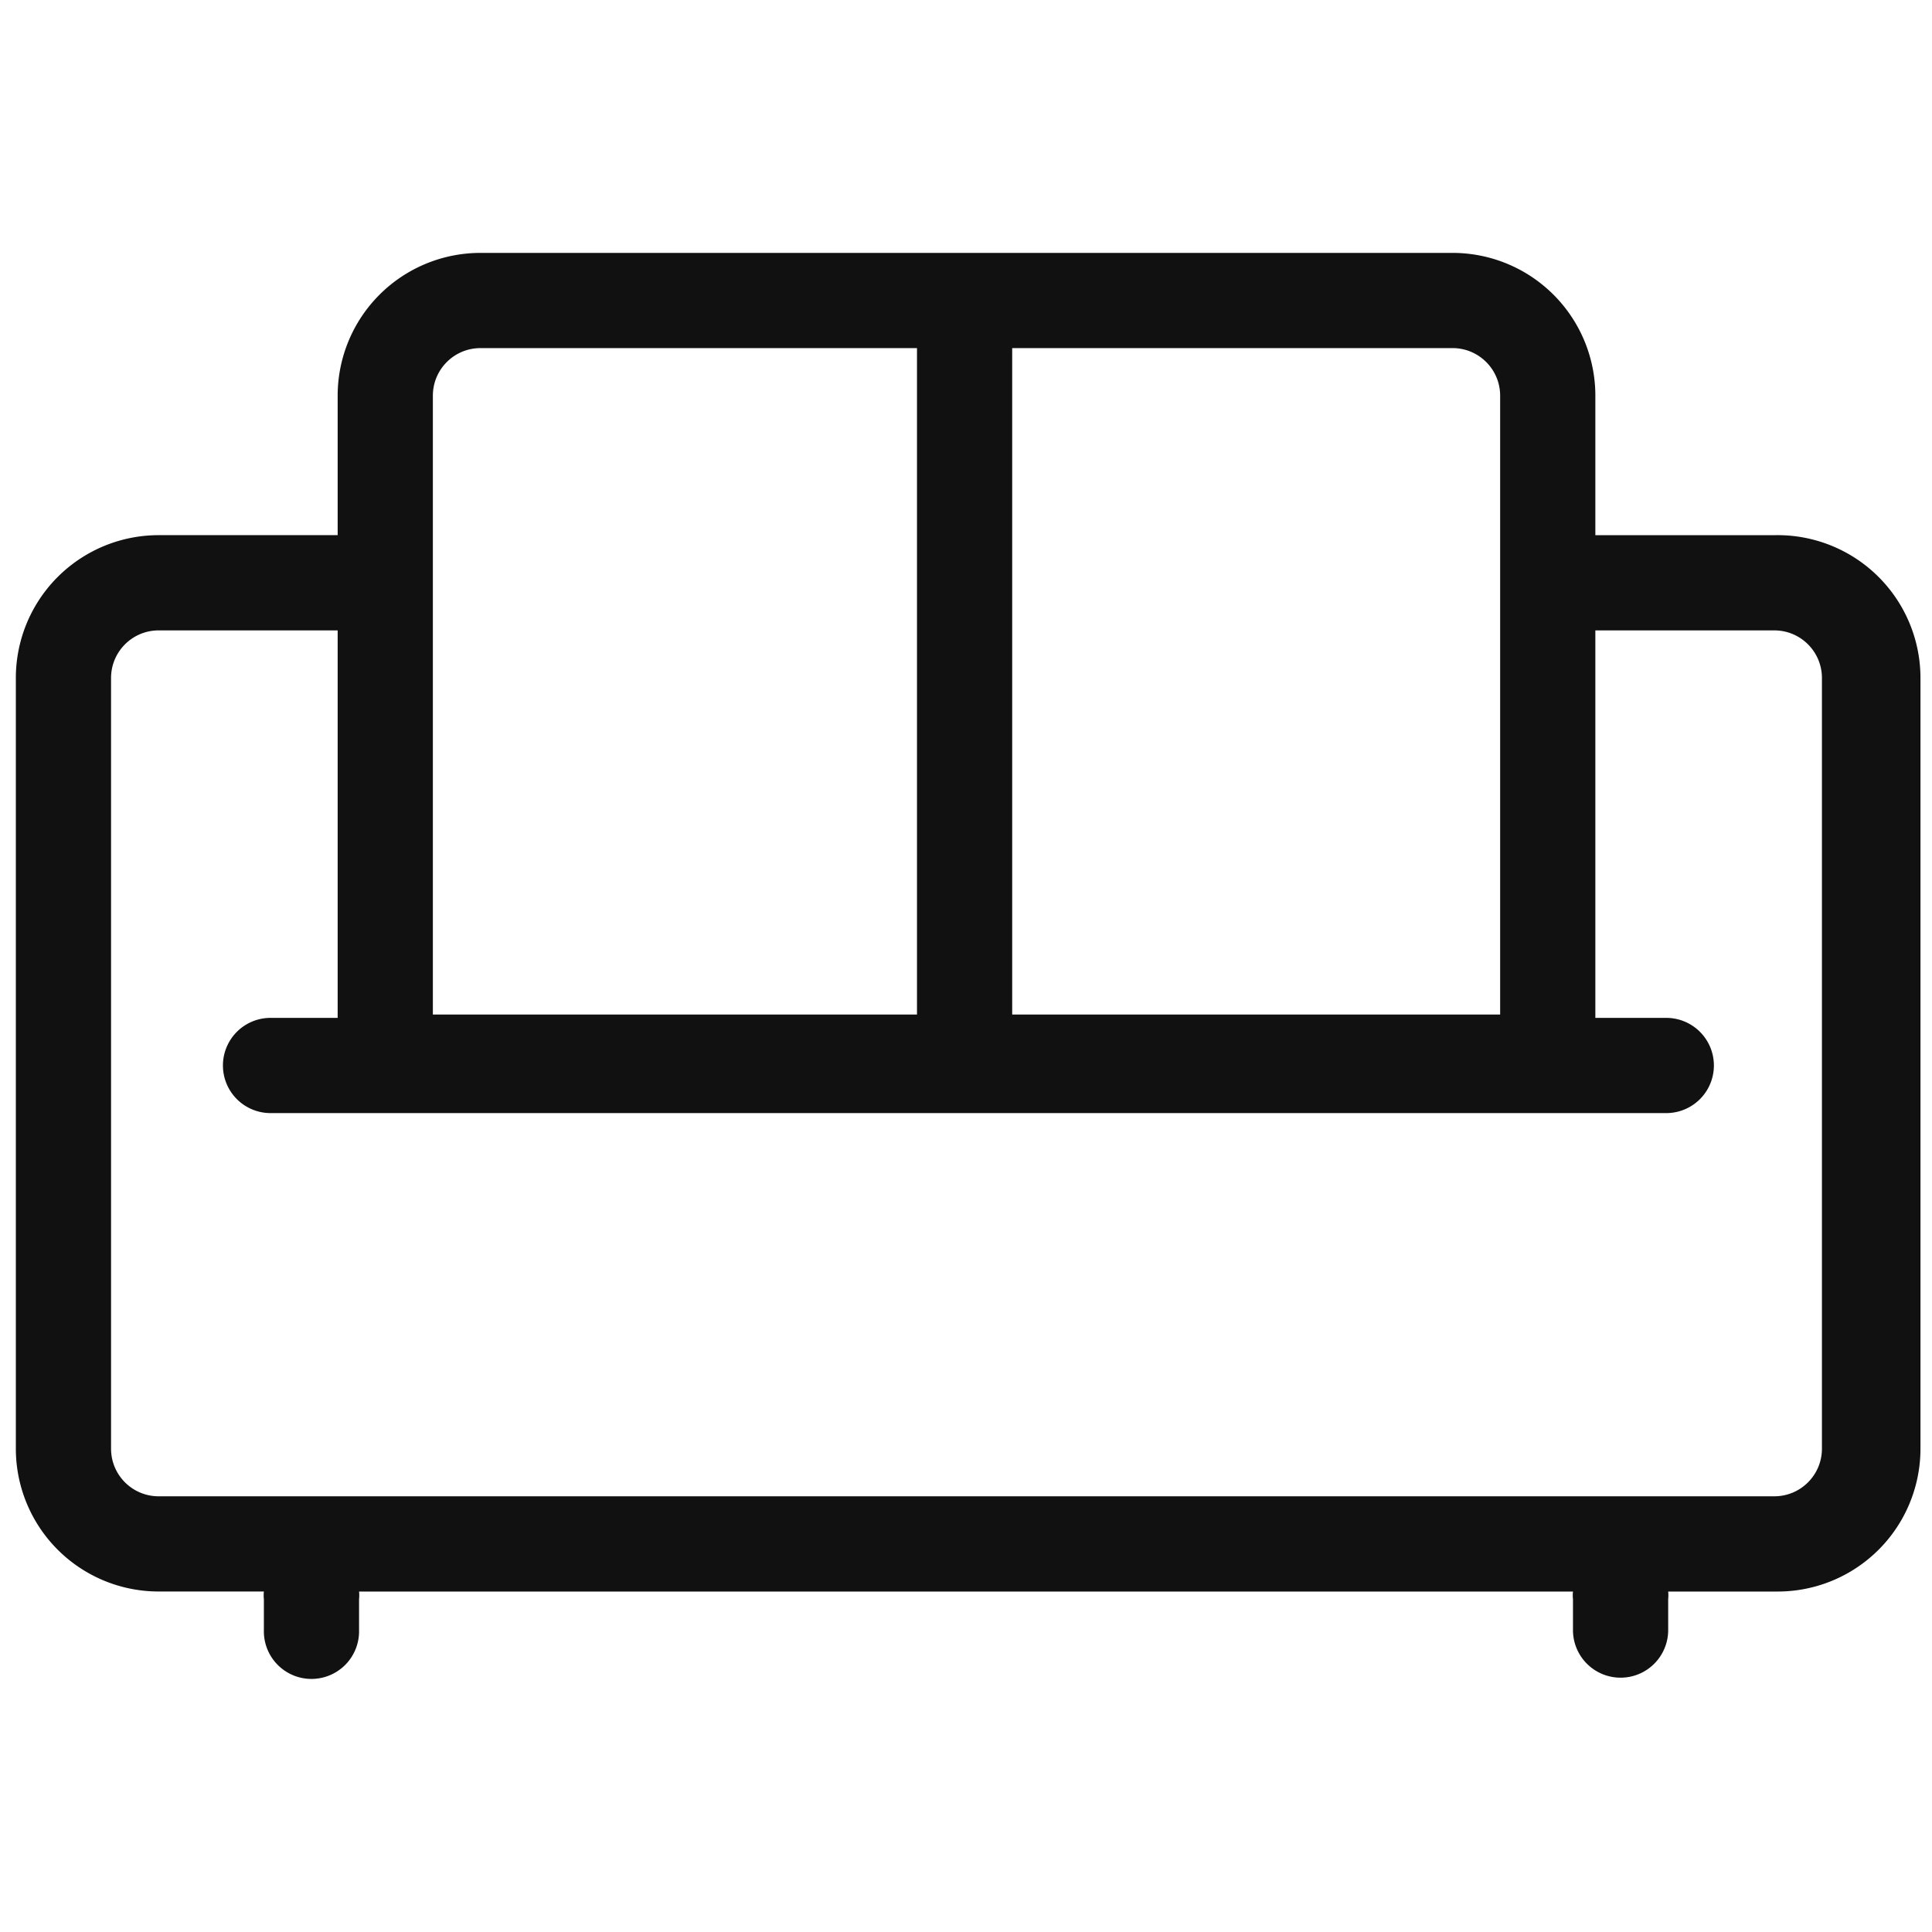
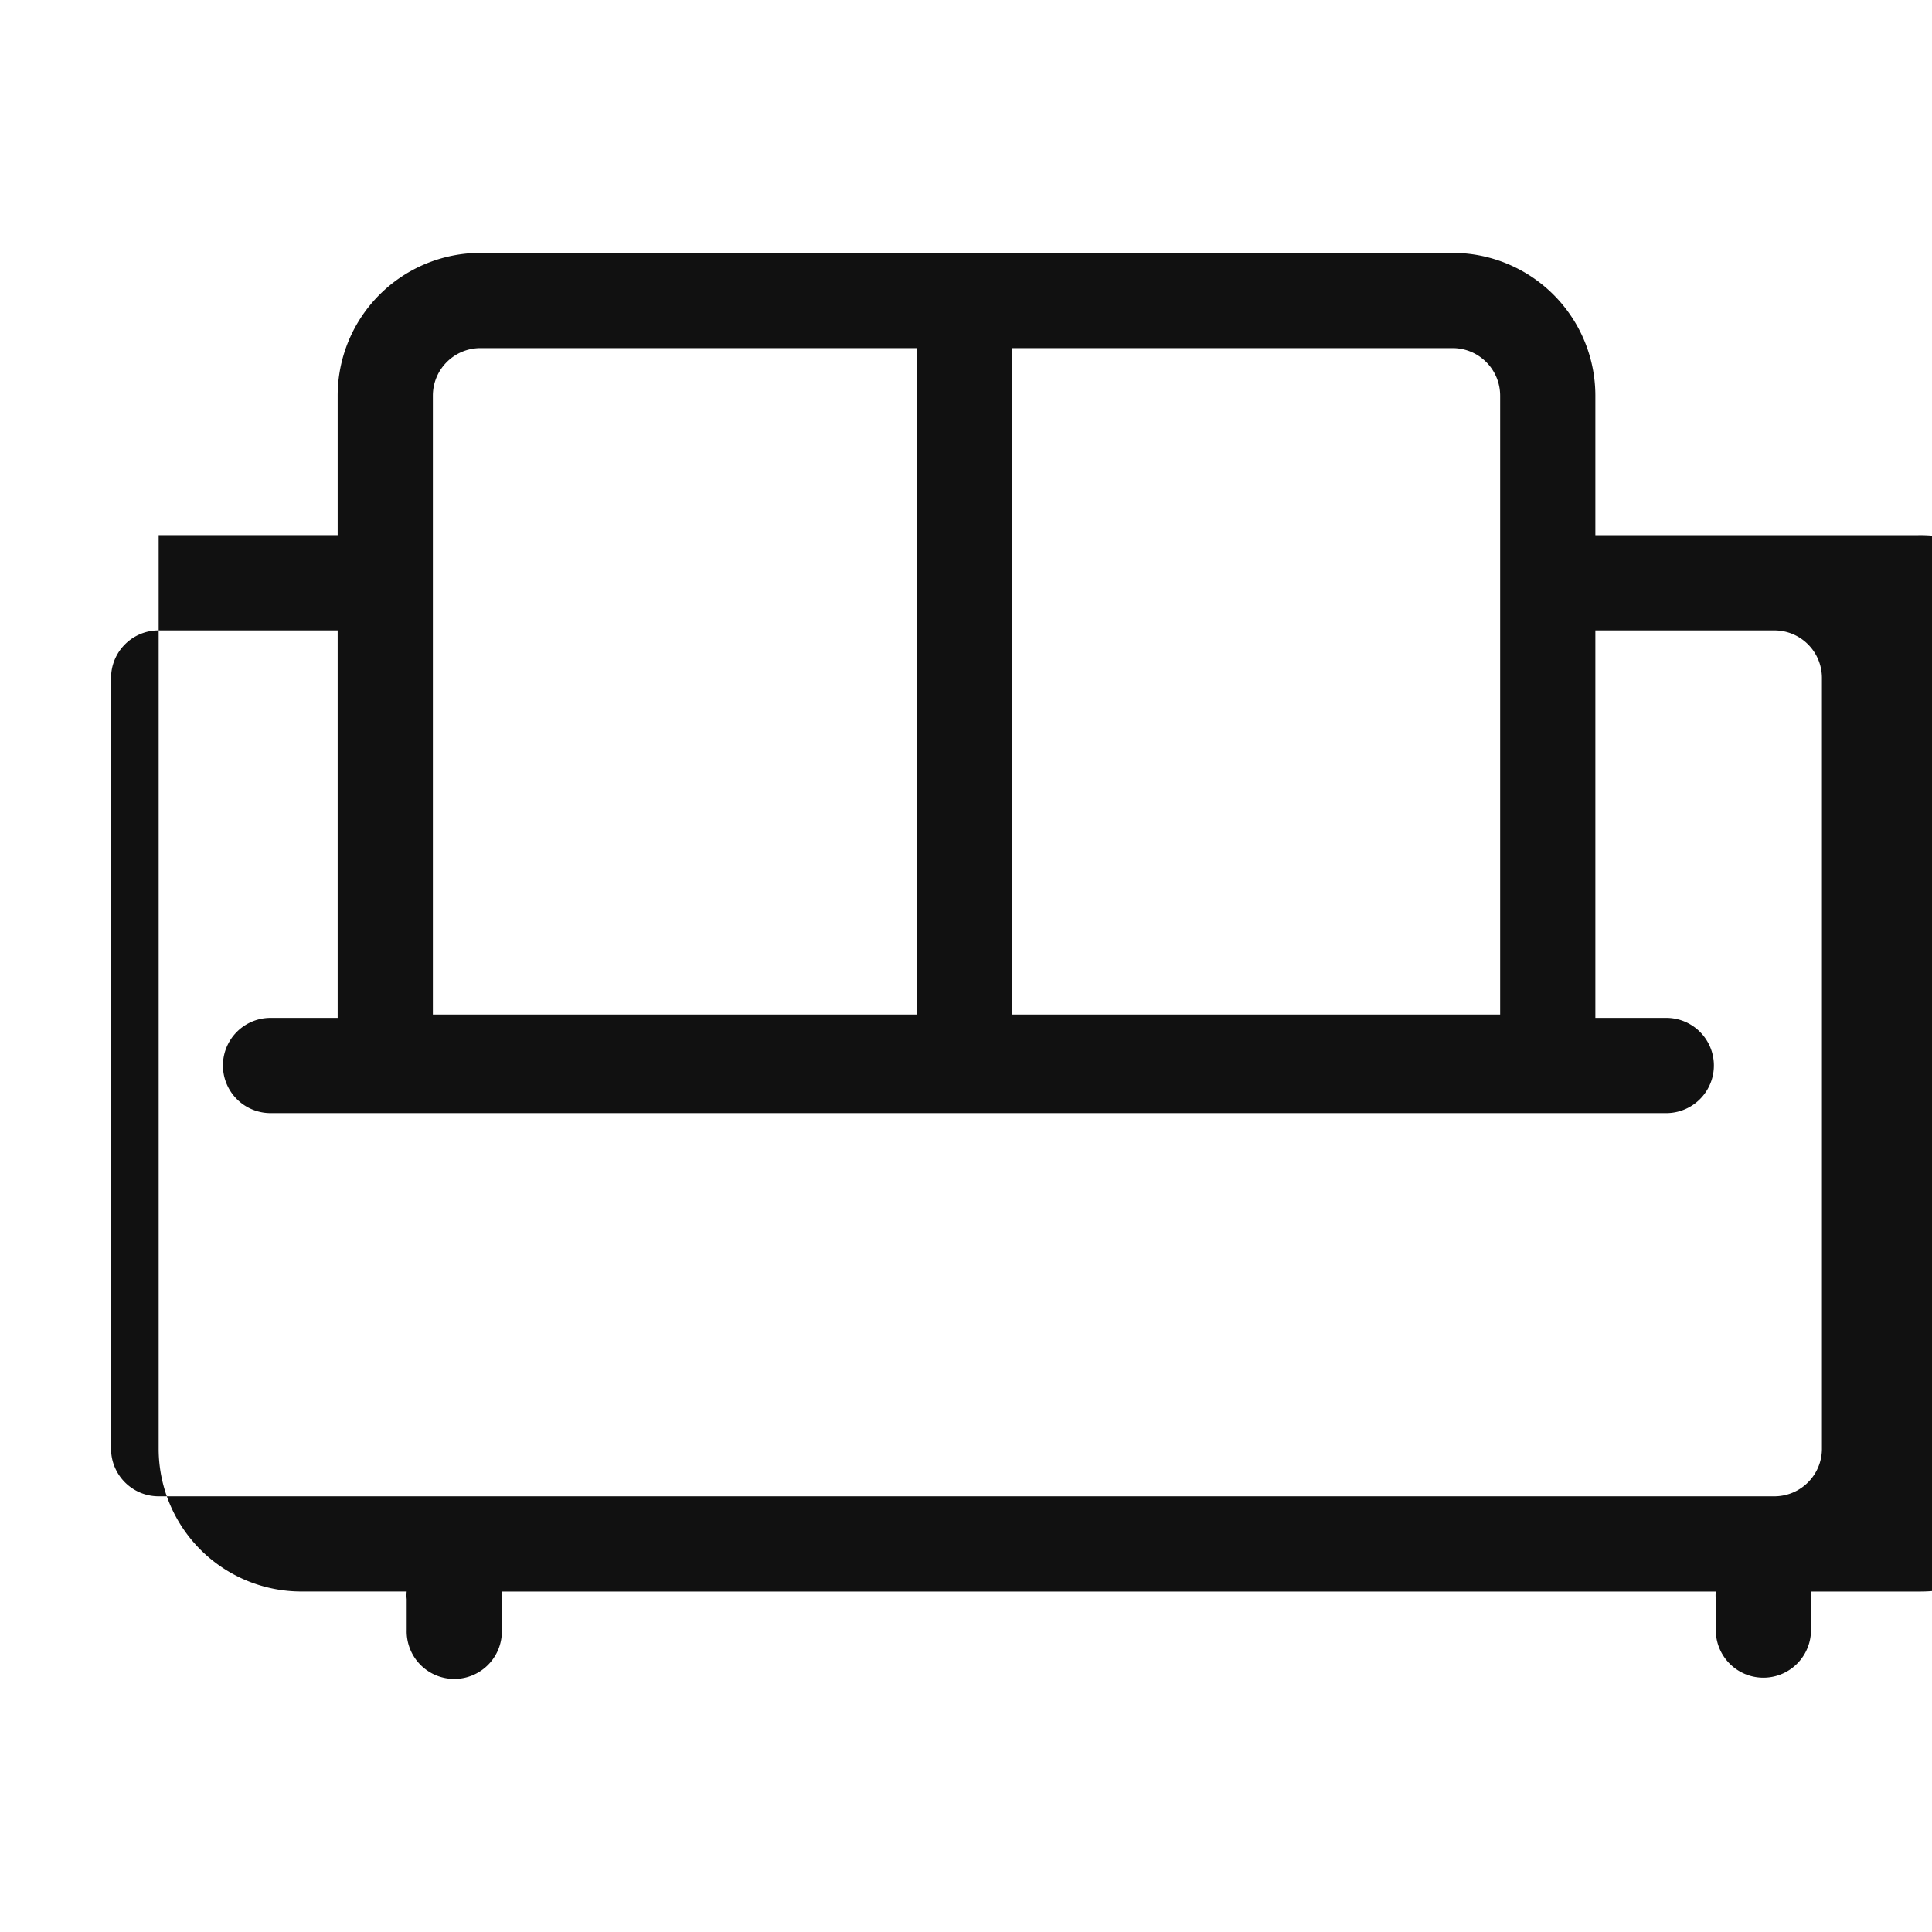
<svg xmlns="http://www.w3.org/2000/svg" t="1686061245968" class="icon" viewBox="0 0 1357 1024" version="1.1" p-id="10569" width="200" height="200">
-   <path d="M1246.253 209.408h-125.707V111.438A100.307 100.307 0 0 0 1020.216 11.13H337.475a100.307 100.307 0 0 0-100.307 100.307v97.948H111.438A100.307 100.307 0 0 0 11.13 309.738V851.033a100.307 100.307 0 0 0 100.307 100.307h73.906c-0.2 1.781-0.2 3.562 0 5.343v21.749a33.436 33.436 0 1 0 66.849 0v-21.727c0.2-1.781 0.2-3.562 0-5.343h852.636c-0.2 1.781-0.2 3.562 0 5.343v21.727a33.436 33.436 0 1 0 66.872 0v-21.727c0.178-1.781 0.178-3.562 0-5.343h76.889a100.307 100.307 0 0 0 100.307-100.33V309.715a100.33 100.33 0 0 0-102.623-100.307z m-192.579-97.97v434.666H710.945V78.002h309.293c18.477 0 33.436 14.959 33.436 33.436z m-749.635 0c0-18.477 14.959-33.436 33.436-33.436h306.599v468.102H304.039V111.438zM1279.688 851.033c0 18.477-14.959 33.436-33.436 33.436H111.438c-18.477 0-33.436-14.959-33.436-33.436V309.715c0-18.477 14.959-33.436 33.436-33.436h125.729v272.161H190.019a33.436 33.436 0 0 0 0 66.872h980.346a33.436 33.436 0 0 0 0-66.872h-49.82V276.28h125.707c18.477 0 33.436 14.959 33.436 33.436V851.033z" fill="#111111" p-id="10570" />
+   <path d="M1246.253 209.408h-125.707V111.438A100.307 100.307 0 0 0 1020.216 11.13H337.475a100.307 100.307 0 0 0-100.307 100.307v97.948H111.438V851.033a100.307 100.307 0 0 0 100.307 100.307h73.906c-0.2 1.781-0.2 3.562 0 5.343v21.749a33.436 33.436 0 1 0 66.849 0v-21.727c0.2-1.781 0.2-3.562 0-5.343h852.636c-0.2 1.781-0.2 3.562 0 5.343v21.727a33.436 33.436 0 1 0 66.872 0v-21.727c0.178-1.781 0.178-3.562 0-5.343h76.889a100.307 100.307 0 0 0 100.307-100.33V309.715a100.33 100.33 0 0 0-102.623-100.307z m-192.579-97.97v434.666H710.945V78.002h309.293c18.477 0 33.436 14.959 33.436 33.436z m-749.635 0c0-18.477 14.959-33.436 33.436-33.436h306.599v468.102H304.039V111.438zM1279.688 851.033c0 18.477-14.959 33.436-33.436 33.436H111.438c-18.477 0-33.436-14.959-33.436-33.436V309.715c0-18.477 14.959-33.436 33.436-33.436h125.729v272.161H190.019a33.436 33.436 0 0 0 0 66.872h980.346a33.436 33.436 0 0 0 0-66.872h-49.82V276.28h125.707c18.477 0 33.436 14.959 33.436 33.436V851.033z" fill="#111111" p-id="10570" />
</svg>